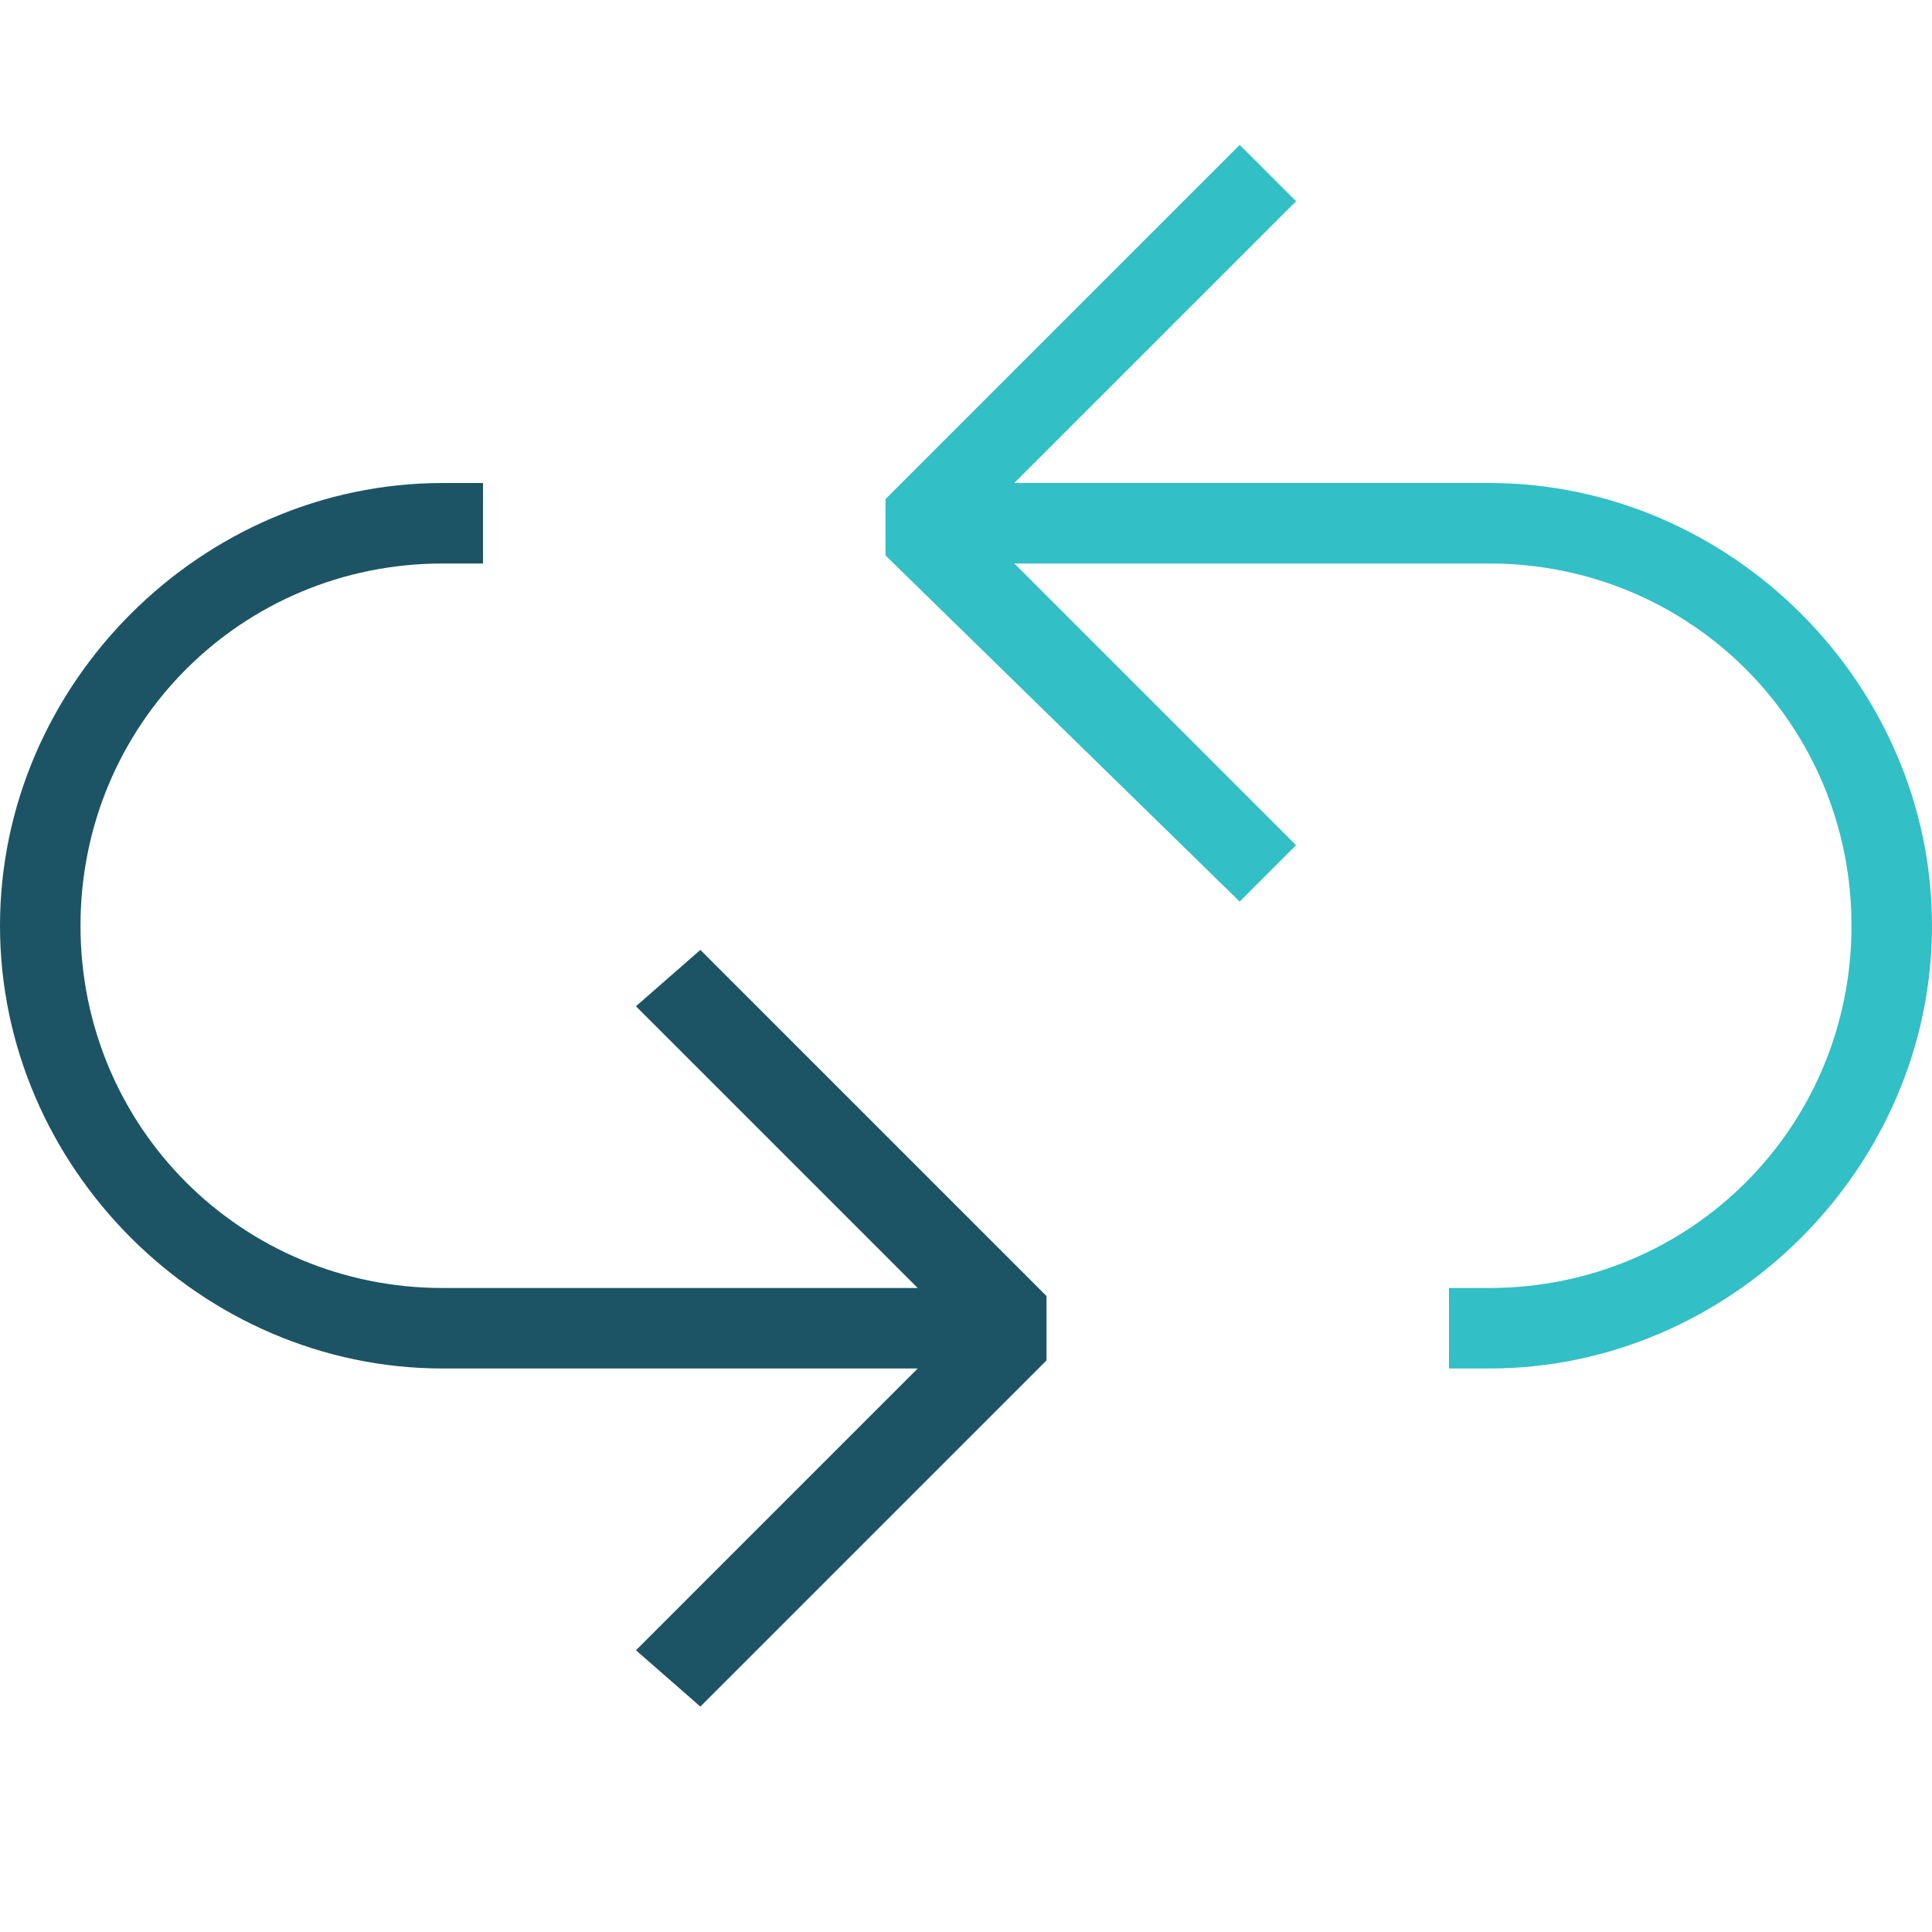
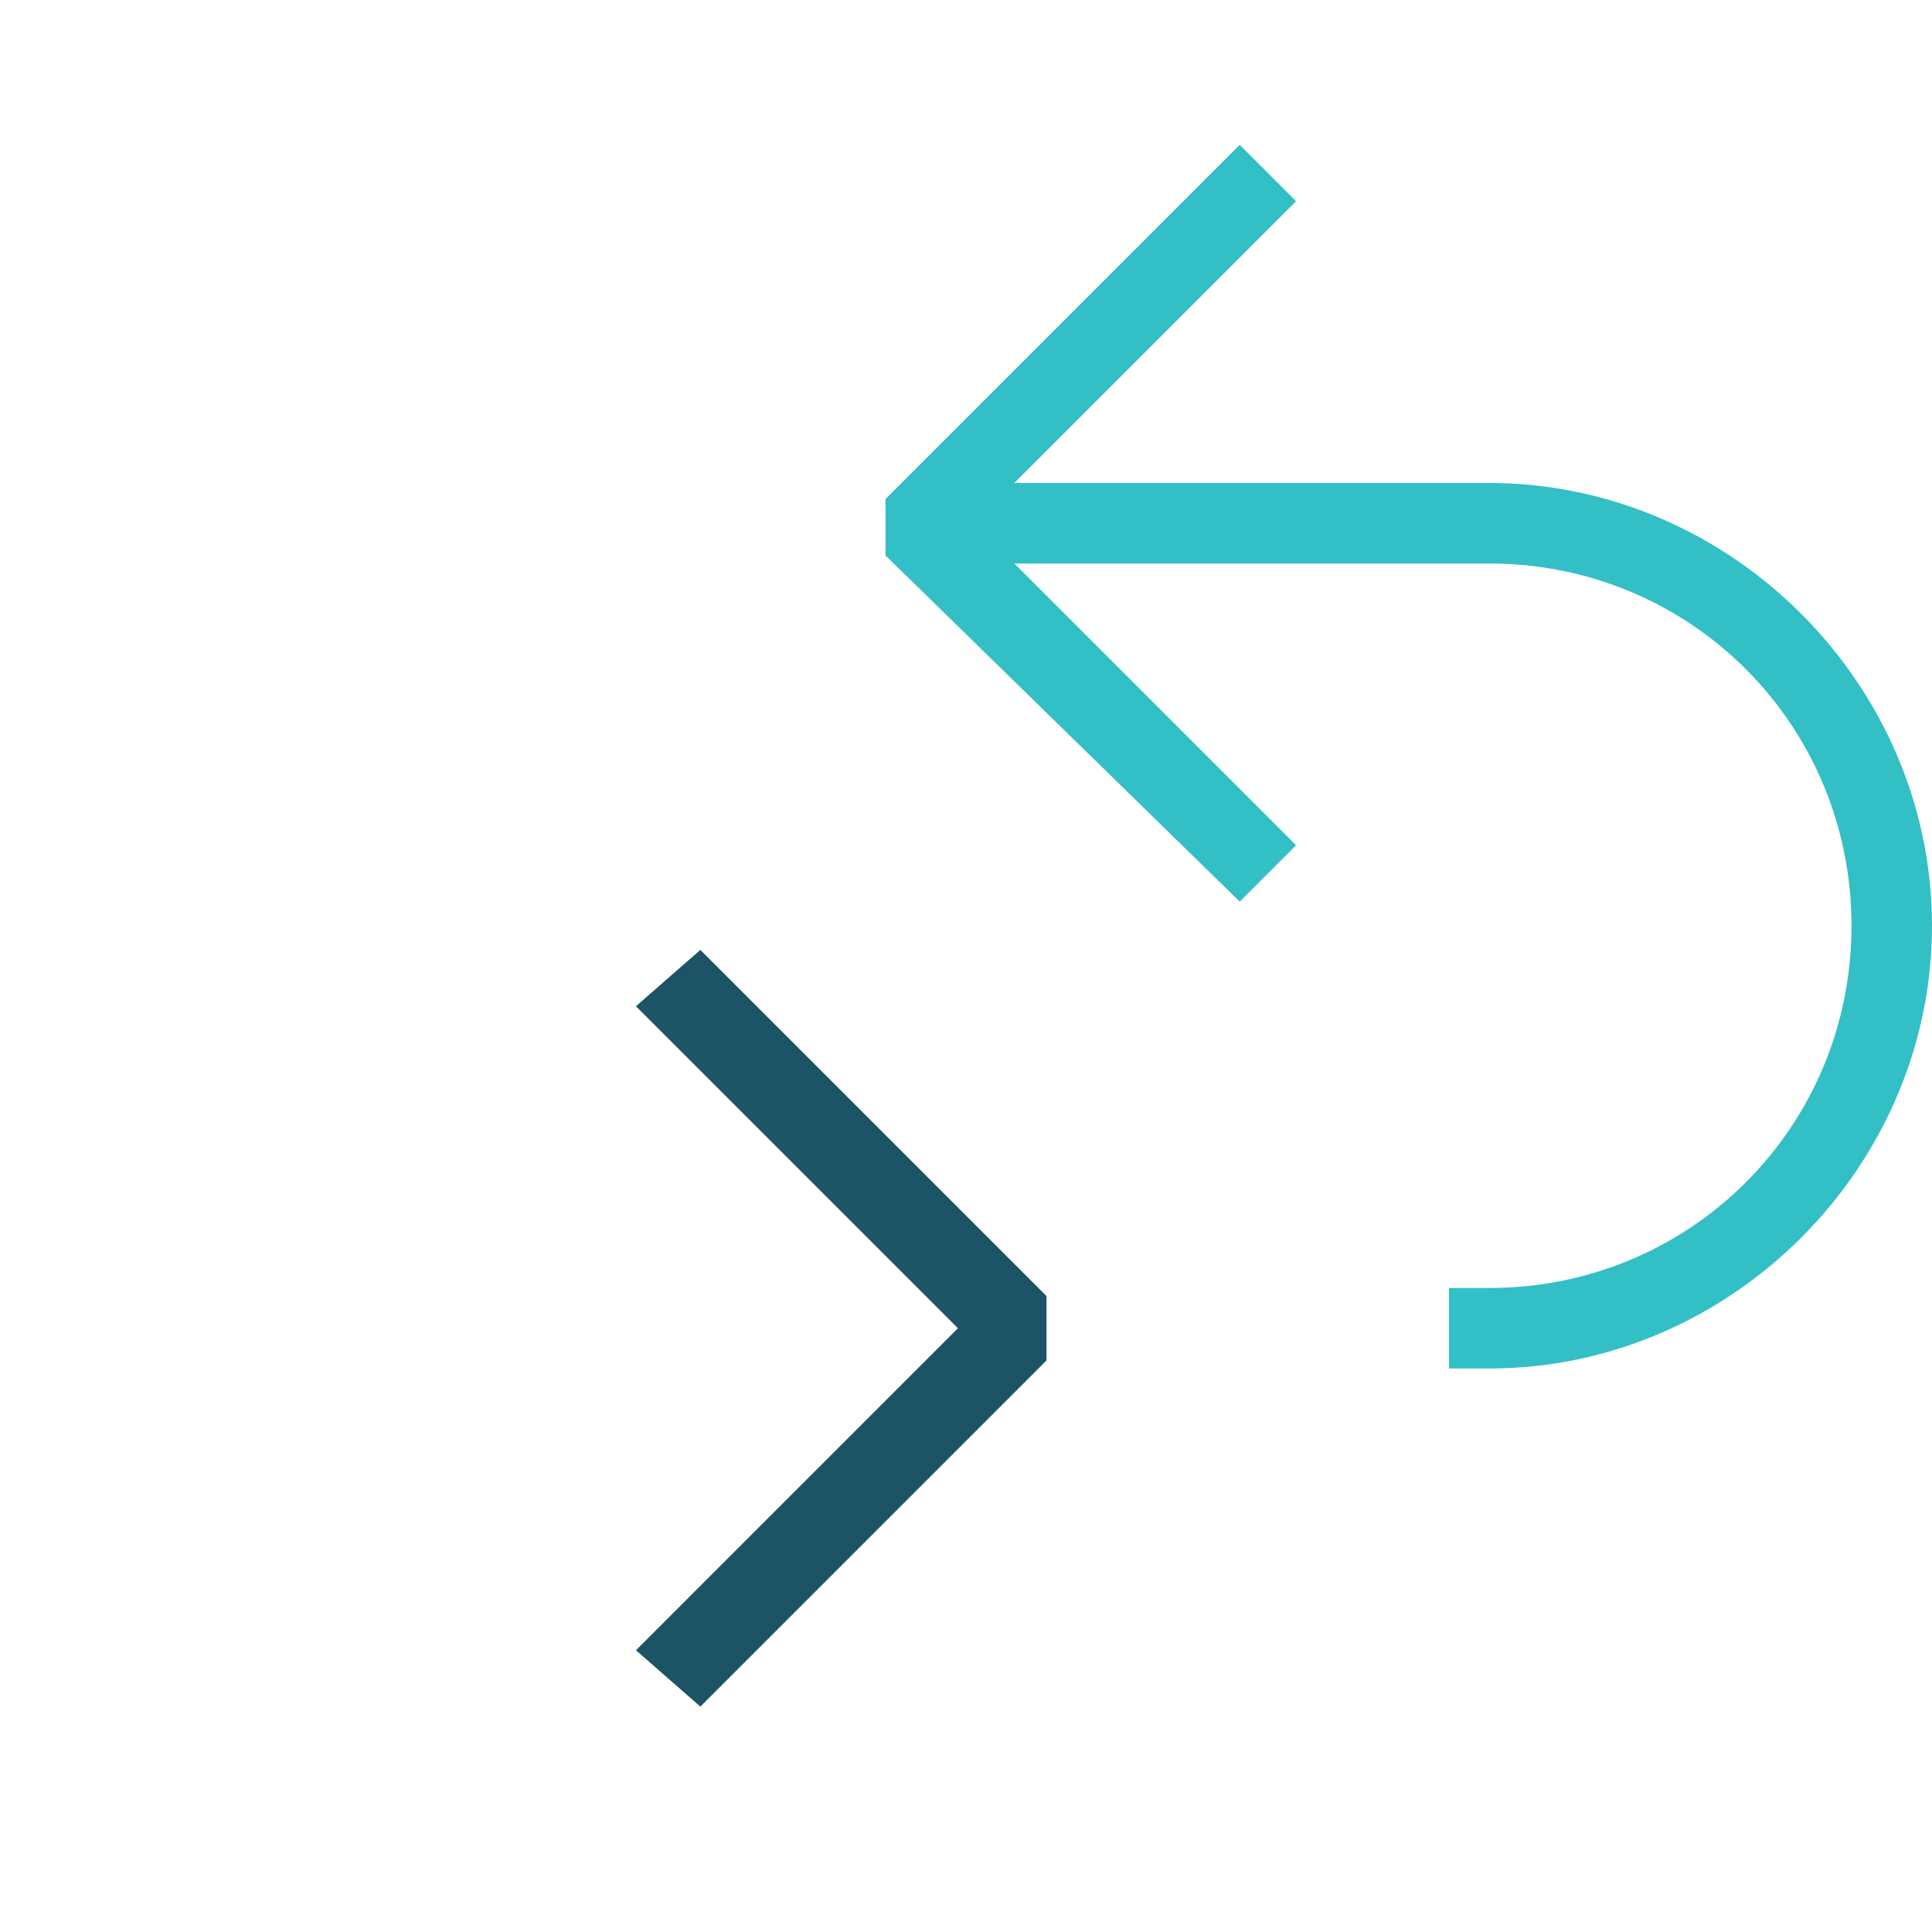
<svg xmlns="http://www.w3.org/2000/svg" version="1.1" id="Layer_1" x="0px" y="0px" viewBox="0 0 24 24" style="enable-background:new 0 0 24 24;" xml:space="preserve">
  <style type="text/css">
	.st0{fill:#1C5466;}
	.st1{fill:#32BFC6;}
</style>
  <g>
    <polygon class="st0" points="8.7,21.2 7.9,20.5 11.9,16.5 7.9,12.5 8.7,11.8 13,16.1 13,16.9  " />
    <polygon class="st1" points="15.4,11.2 11,6.9 11,6.2 15.4,1.8 16.1,2.5 12.1,6.5 16.1,10.5  " />
    <path class="st1" d="M18.5,17H18v-1h0.5c2.5,0,4.5-2,4.5-4.5S21,7,18.5,7H12V6h6.5c3,0,5.5,2.5,5.5,5.5C24,14.5,21.5,17,18.5,17z" />
-     <path class="st0" d="M12,17H5.5c-3,0-5.5-2.5-5.5-5.5C0,8.5,2.5,6,5.5,6H6v1H5.5C3,7,1,9,1,11.5S3,16,5.5,16H12V17z" />
  </g>
</svg>